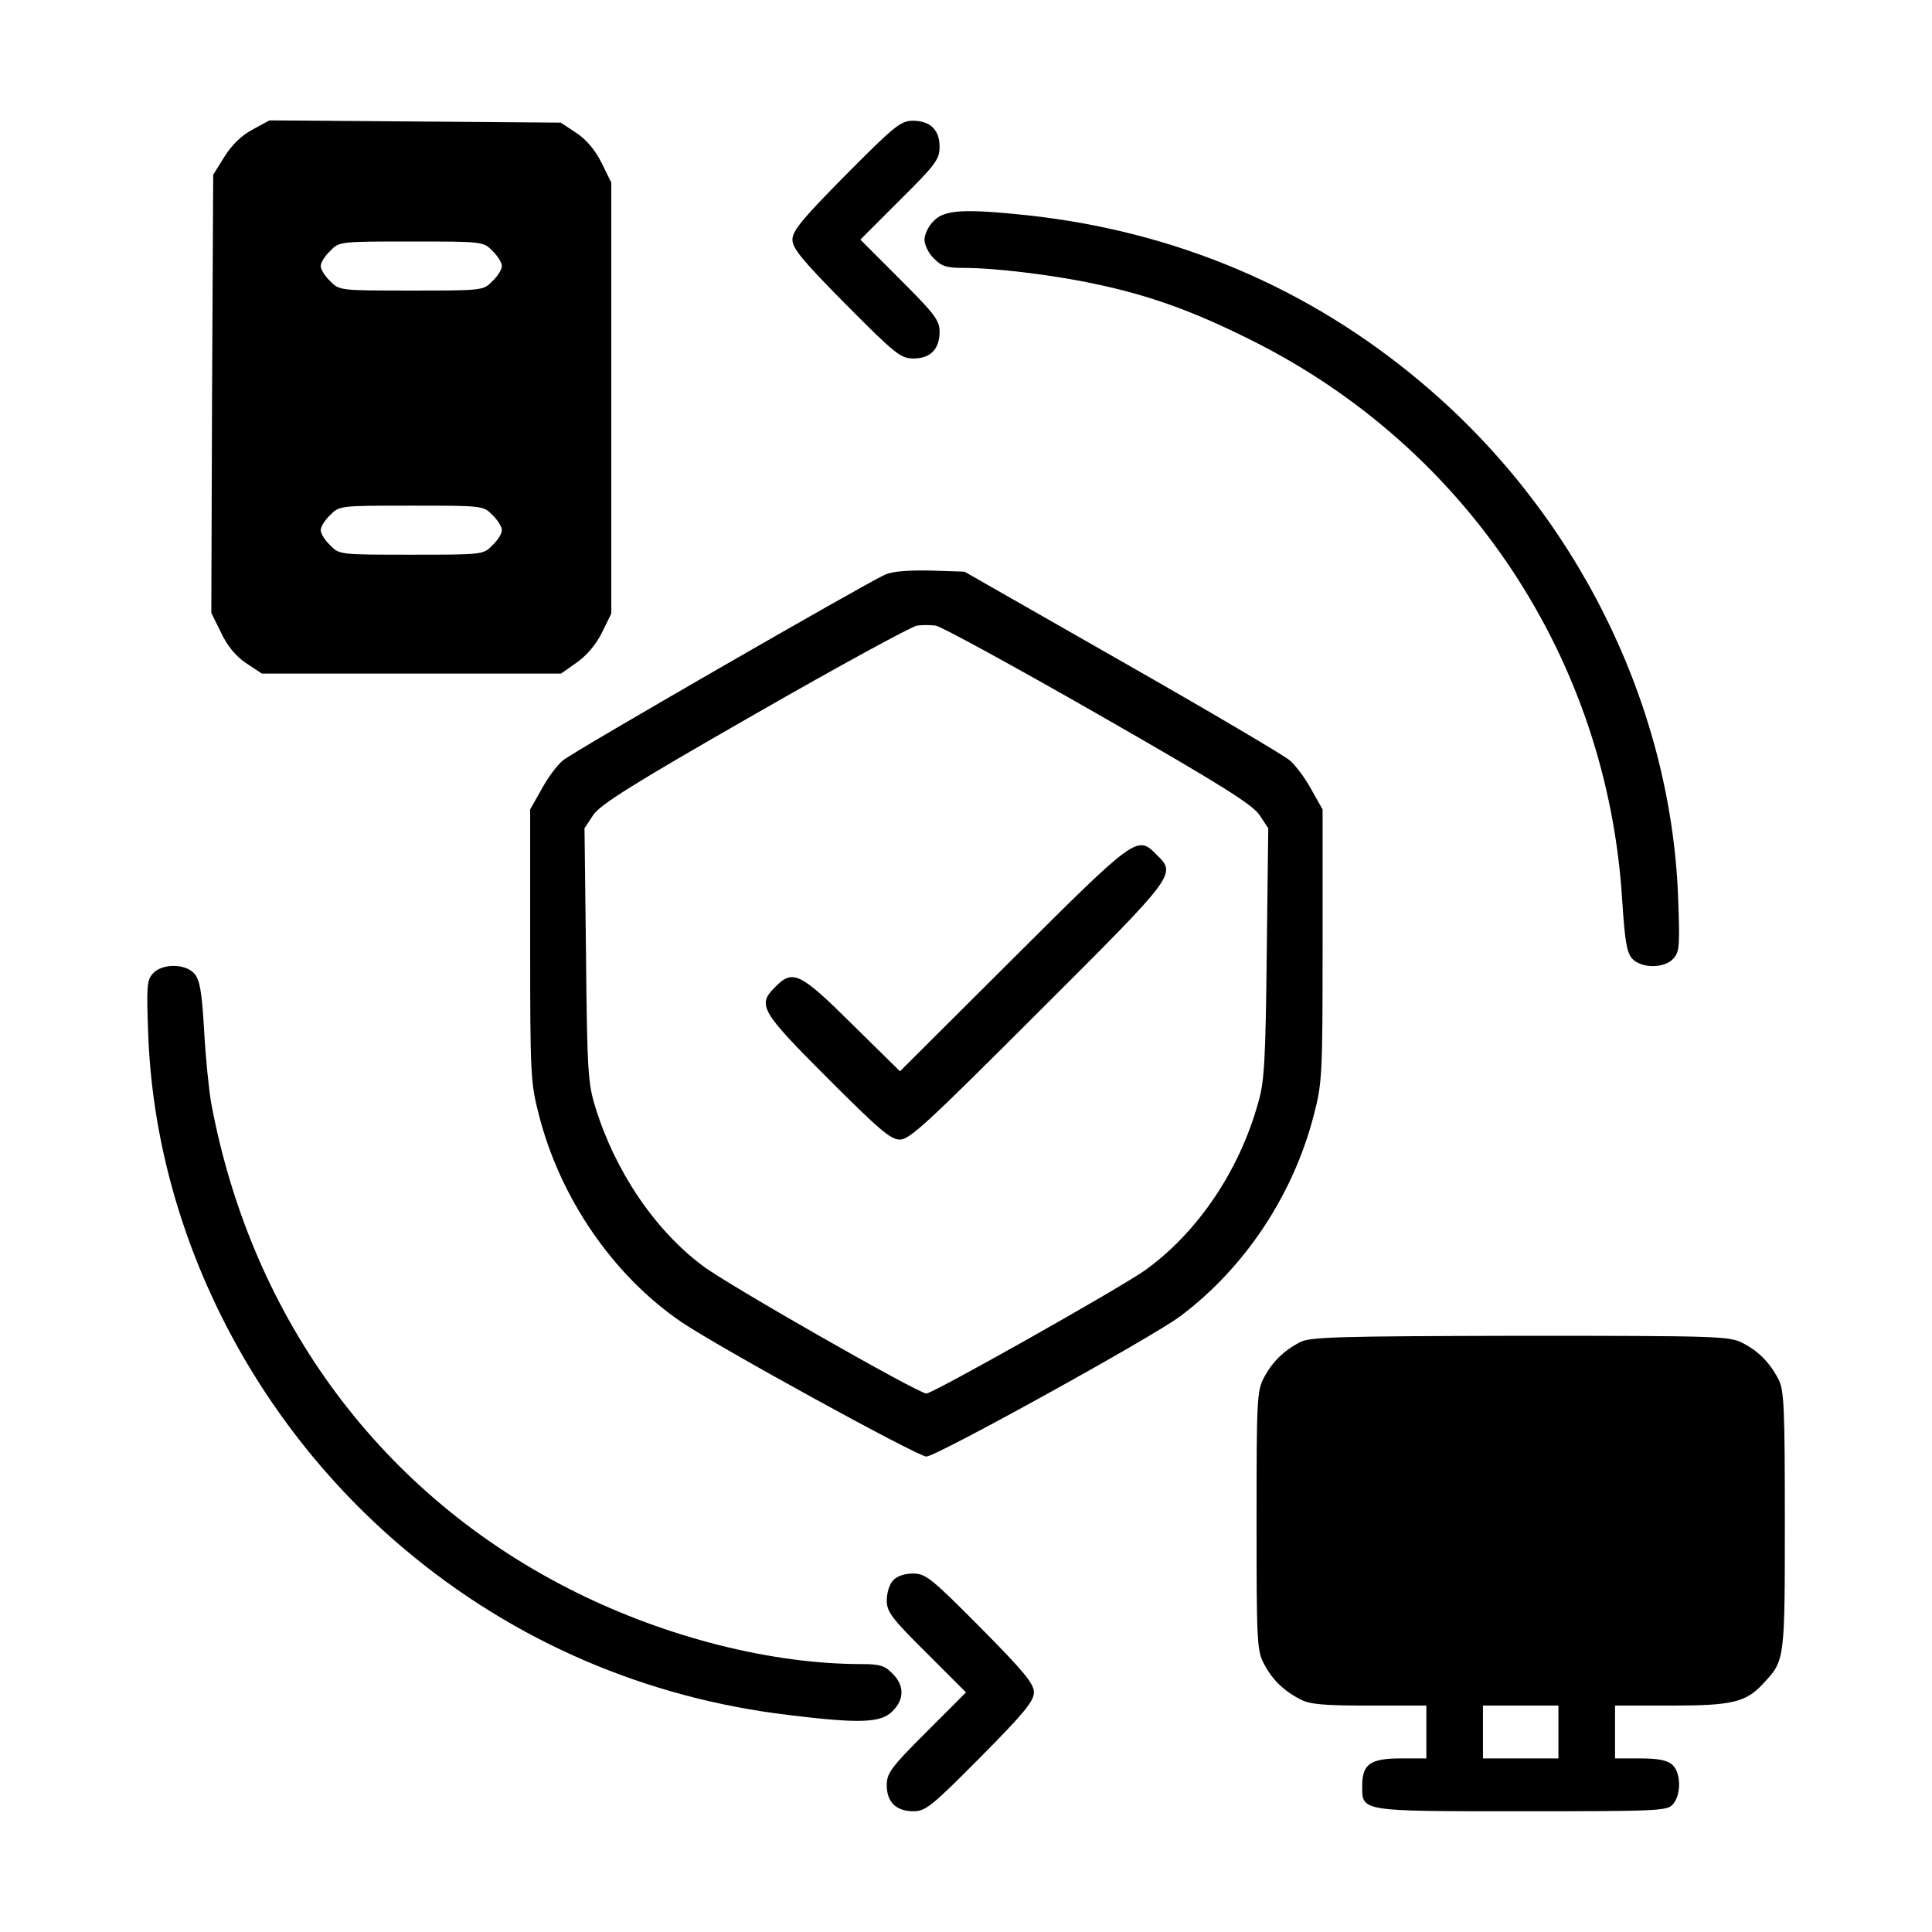
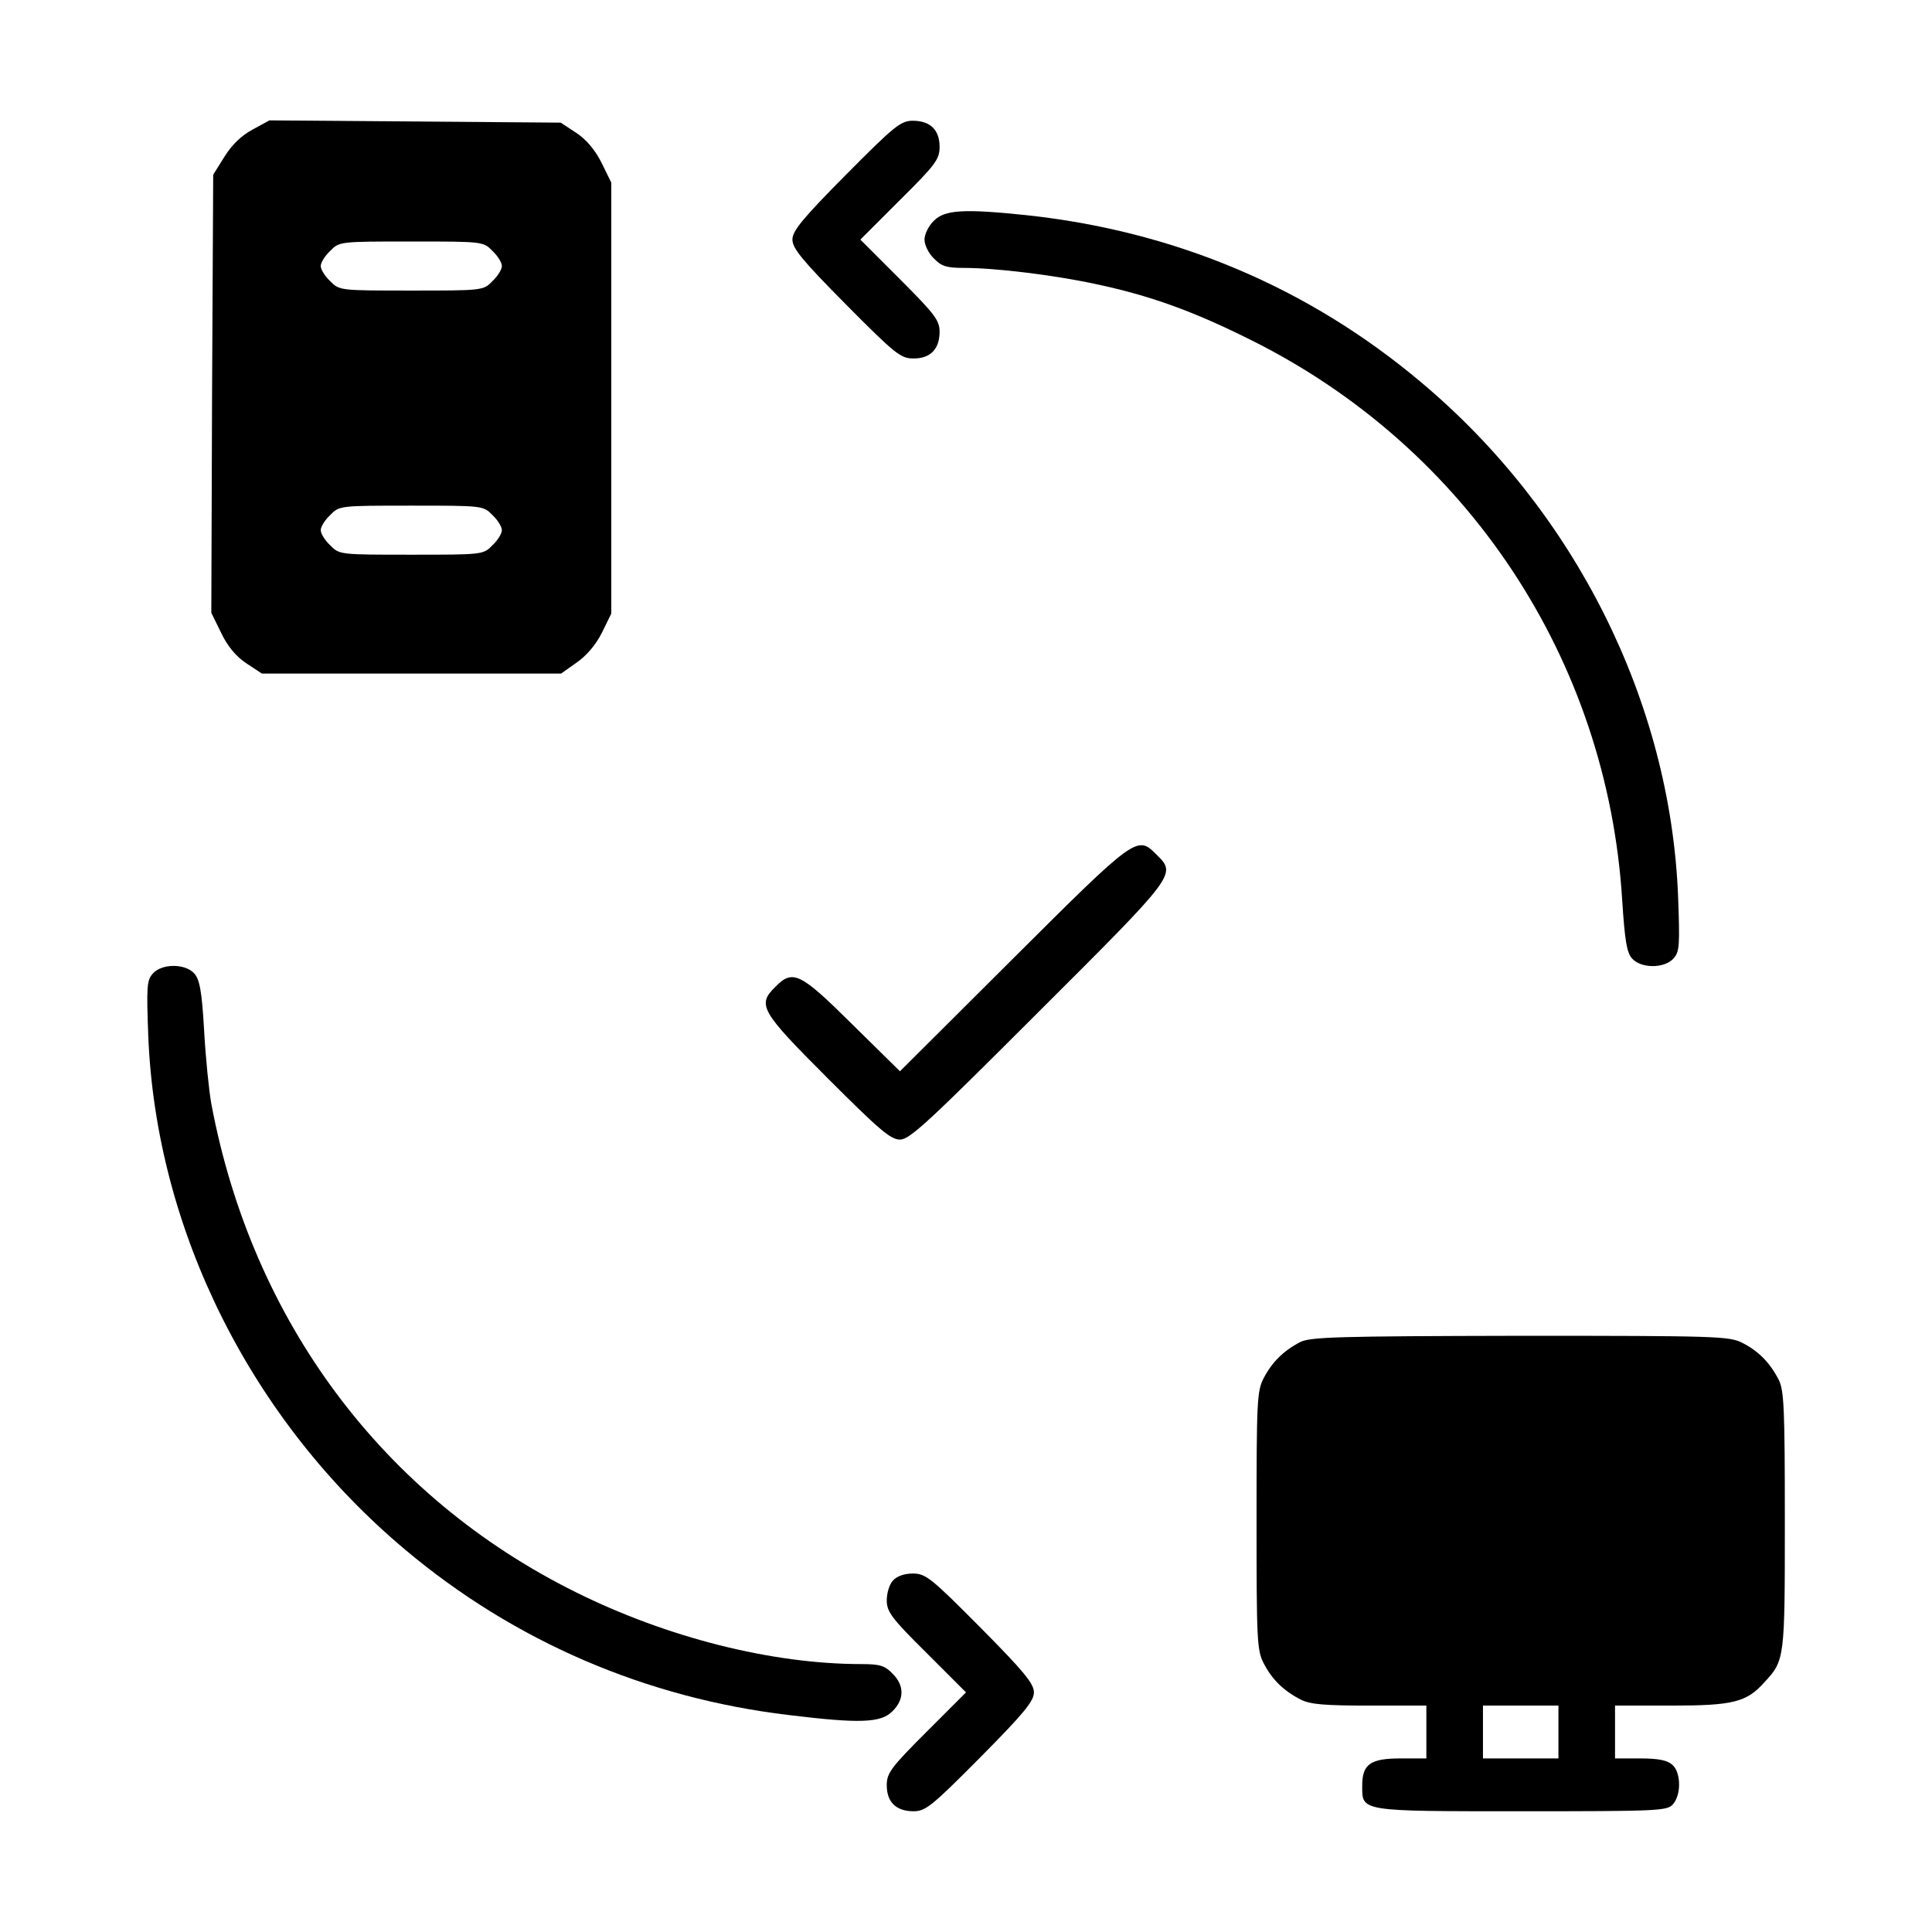
<svg xmlns="http://www.w3.org/2000/svg" width="512pt" height="512pt" viewBox="0 0 512 512" preserveAspectRatio="xMidYMid meet">
  <g transform="translate(0,512) scale(0.1,-0.1)" fill="#000000" stroke="none">
    <path d="M670 4777 c-30 -16 -55 -40 -75 -72 l-30 -48 -3 -581 -2 -580 26 -53 c17 -36 40 -63 67 -81 l41 -27 396 0 397 0 41 29 c26 18 51 47 67 79 l25 51 0 571 0 571 -26 53 c-17 34 -41 62 -67 79 l-41 27 -386 3 -386 3 -44 -24z m635 -322 c14 -13 25 -31 25 -40 0 -9 -11 -27 -25 -40 -24 -25 -26 -25 -215 -25 -189 0 -191 0 -215 25 -14 13 -25 31 -25 40 0 9 11 27 25 40 24 25 26 25 215 25 189 0 191 0 215 -25z m0 -700 c14 -13 25 -31 25 -40 0 -9 -11 -27 -25 -40 -24 -25 -26 -25 -215 -25 -189 0 -191 0 -215 25 -14 13 -25 31 -25 40 0 9 11 27 25 40 24 25 26 25 215 25 189 0 191 0 215 -25z" />
    <path d="M2242 4657 c-116 -117 -142 -149 -142 -172 0 -23 26 -55 142 -172 131 -132 145 -143 179 -143 45 0 69 25 69 71 0 30 -13 47 -105 139 l-105 105 105 105 c95 94 105 108 105 141 0 45 -25 69 -71 69 -32 0 -49 -14 -177 -143z" />
    <path d="M2475 4535 c-14 -13 -25 -36 -25 -50 0 -14 11 -37 25 -50 20 -21 34 -25 80 -25 83 0 238 -19 345 -42 148 -31 263 -73 415 -149 573 -285 945 -847 984 -1485 7 -107 12 -138 26 -154 24 -27 86 -27 110 0 16 18 17 34 12 167 -21 514 -273 1018 -681 1360 -298 251 -653 401 -1048 443 -163 17 -215 14 -243 -15z" />
-     <path d="M2345 3597 c-58 -27 -826 -469 -853 -492 -16 -13 -41 -47 -57 -77 l-30 -53 0 -360 c0 -341 1 -365 23 -449 56 -221 197 -426 377 -549 95 -65 627 -357 650 -357 26 0 600 317 673 372 172 129 300 323 354 534 22 84 23 108 23 449 l0 360 -30 53 c-16 30 -42 64 -57 77 -15 13 -215 131 -445 262 l-417 238 -90 3 c-60 1 -101 -2 -121 -11z m565 -370 c325 -186 409 -239 428 -267 l23 -35 -4 -330 c-3 -279 -6 -340 -22 -395 -50 -182 -161 -346 -300 -446 -66 -47 -563 -327 -580 -327 -21 0 -528 289 -592 338 -128 95 -233 252 -285 420 -20 64 -22 98 -25 405 l-4 335 23 35 c19 28 103 81 428 267 223 128 416 233 430 235 14 2 36 2 50 0 14 -2 208 -108 430 -235z" />
    <path d="M2685 2580 l-300 -299 -126 124 c-138 137 -158 147 -204 100 -49 -48 -40 -64 138 -242 137 -137 167 -163 192 -163 26 0 76 47 367 338 367 366 366 365 313 417 -51 52 -54 50 -380 -275z" />
    <path d="M405 2540 c-16 -18 -17 -34 -12 -167 21 -514 273 -1018 681 -1360 289 -243 638 -393 1016 -438 188 -23 245 -21 275 10 32 31 32 69 0 100 -20 21 -34 25 -82 25 -237 0 -515 70 -758 191 -510 253 -857 718 -965 1294 -6 33 -15 120 -19 193 -6 106 -12 136 -26 152 -24 27 -86 27 -110 0z" />
    <path d="M3445 1563 c-44 -23 -74 -53 -96 -95 -18 -34 -19 -63 -19 -378 0 -315 1 -344 19 -378 22 -43 53 -73 98 -96 25 -13 64 -16 183 -16 l150 0 0 -70 0 -70 -68 0 c-80 0 -102 -15 -102 -72 0 -69 -9 -68 422 -68 360 0 386 1 401 18 23 25 22 85 -1 105 -13 12 -37 17 -85 17 l-67 0 0 70 0 70 150 0 c163 0 199 9 246 62 54 58 54 62 54 428 0 294 -2 345 -16 373 -23 45 -53 76 -96 98 -35 18 -66 19 -590 19 -484 -1 -557 -3 -583 -17z m685 -1033 l0 -70 -100 0 -100 0 0 70 0 70 100 0 100 0 0 -70z" />
    <path d="M2367 932 c-10 -10 -17 -34 -17 -53 0 -30 12 -47 105 -139 l105 -105 -105 -105 c-94 -94 -105 -109 -105 -141 0 -45 25 -69 71 -69 32 0 49 14 177 143 116 117 142 149 142 172 0 23 -26 55 -142 172 -131 132 -145 143 -179 143 -22 0 -42 -7 -52 -18z" />
  </g>
</svg>